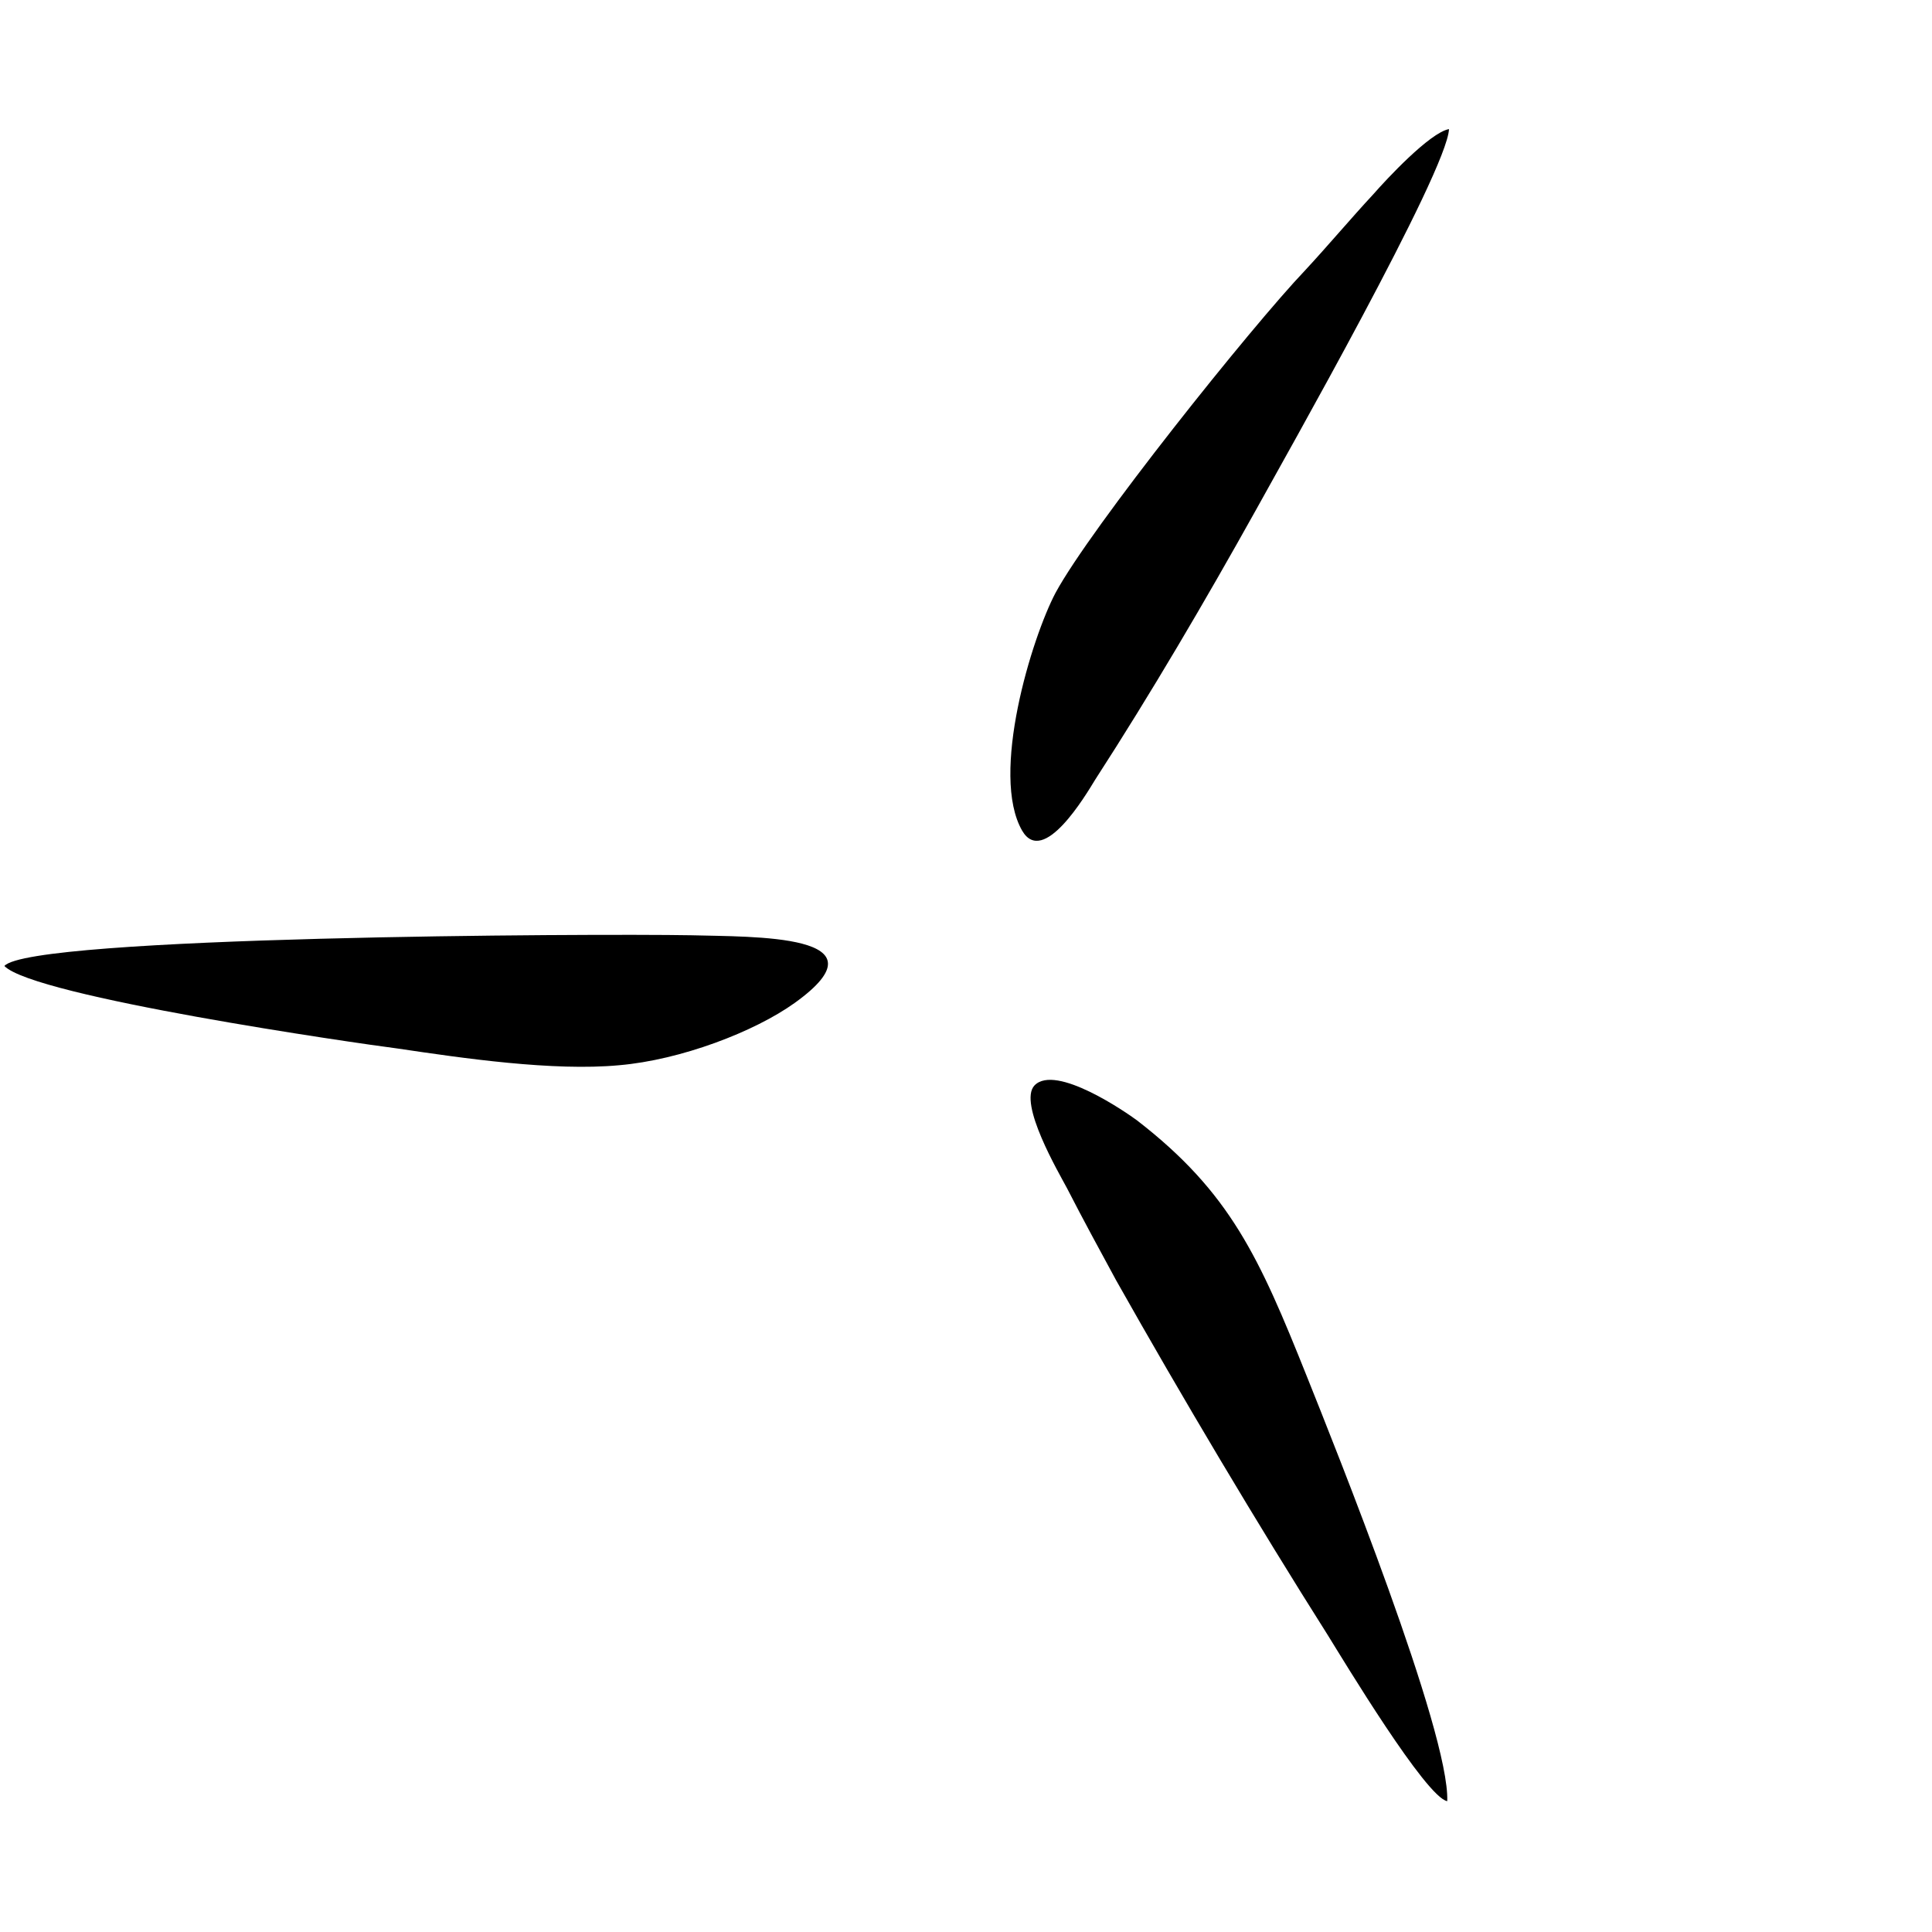
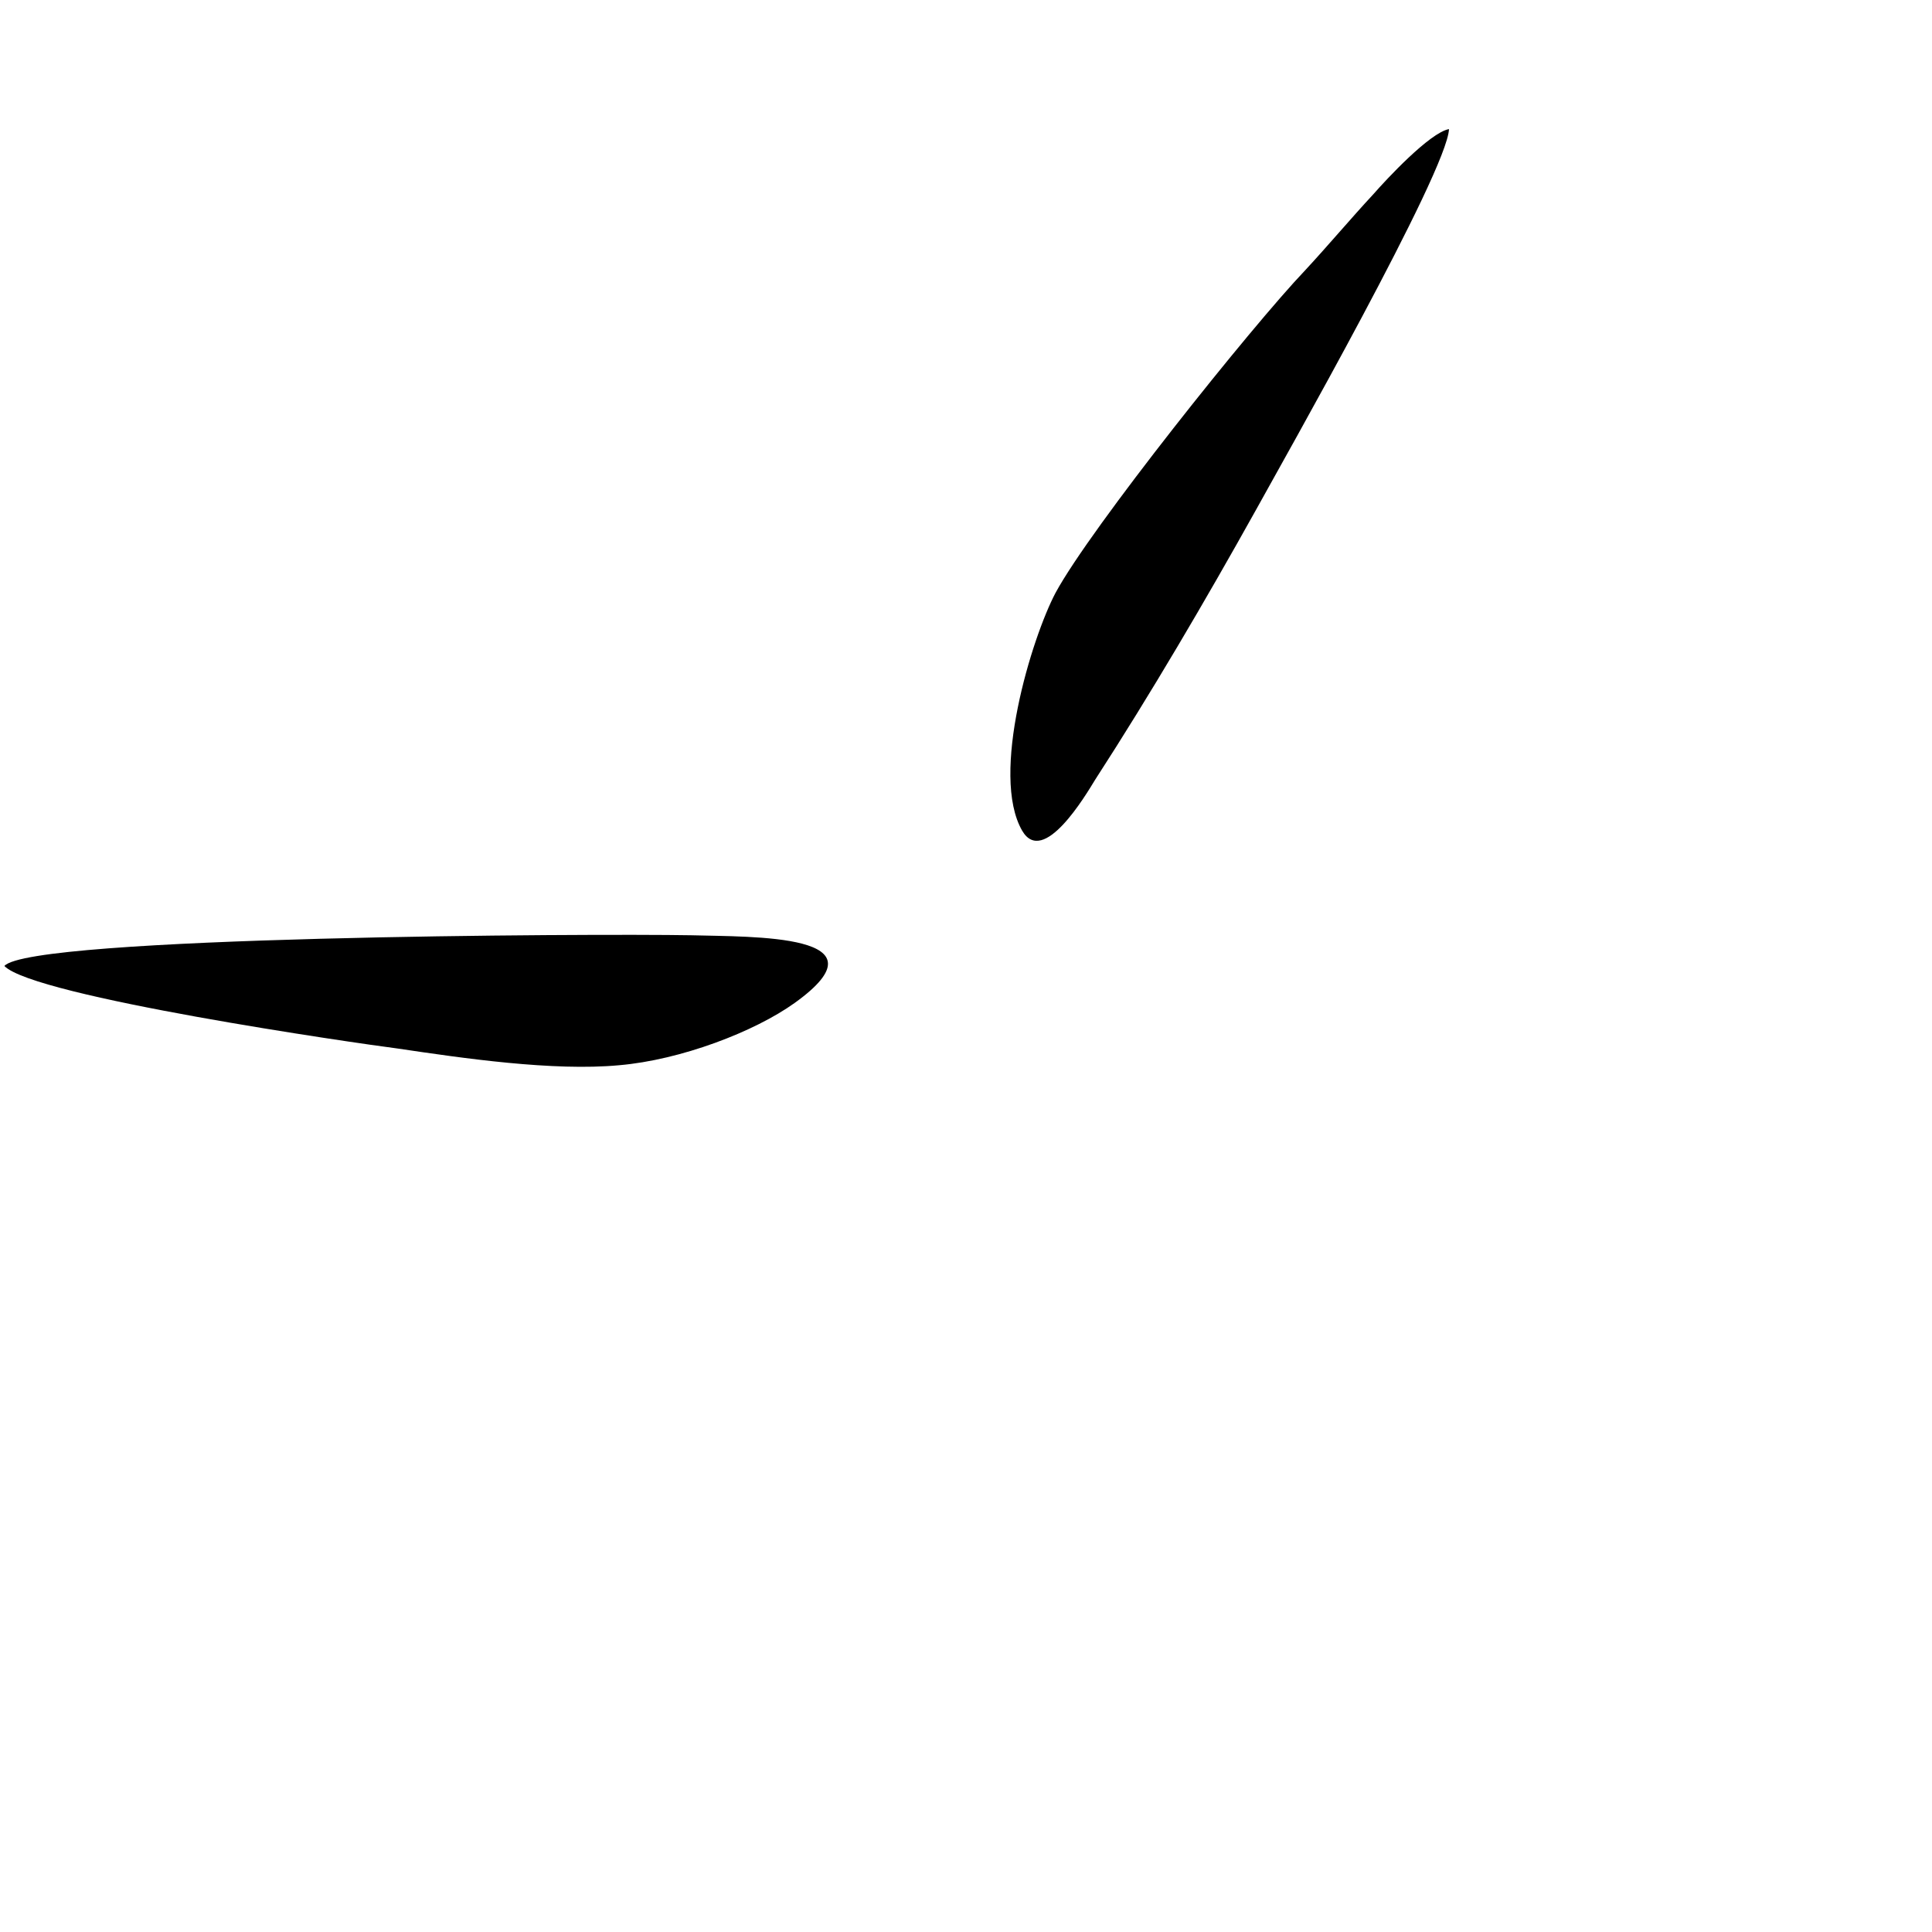
<svg xmlns="http://www.w3.org/2000/svg" xml:space="preserve" width="22mm" height="22mm" version="1.1" style="shape-rendering:geometricPrecision; text-rendering:geometricPrecision; image-rendering:optimizeQuality; fill-rule:evenodd; clip-rule:evenodd" viewBox="0 0 2200 2200">
  <defs>
    <style type="text/css">
   
    .fil0 {fill:black}
   
  </style>
  </defs>
  <g id="Ebene_x0020_1">
    <path class="fil0" d="M5 1100c34,35 401,88 448,94 74,11 177,26 252,19 70,-6 154,-38 200,-71 110,-79 -48,-75 -118,-77 -113,-2 -753,1 -782,35z" />
-     <path class="fil0" d="M1648 2051c3,-78 -128,-404 -160,-484 -54,-135 -87,-209 -193,-291 -12,-9 -93,-65 -117,-40 -19,20 28,100 37,117 19,37 37,70 56,105 75,133 160,276 241,404 18,29 112,185 136,189z" />
    <path class="fil0" d="M1650 147c-22,4 -72,58 -86,74 -26,28 -52,59 -78,87 -61,64 -244,293 -284,367 -27,51 -75,207 -38,271 24,41 72,-40 83,-58 64,-99 125,-203 183,-307 32,-58 218,-386 220,-434z" />
  </g>
</svg>